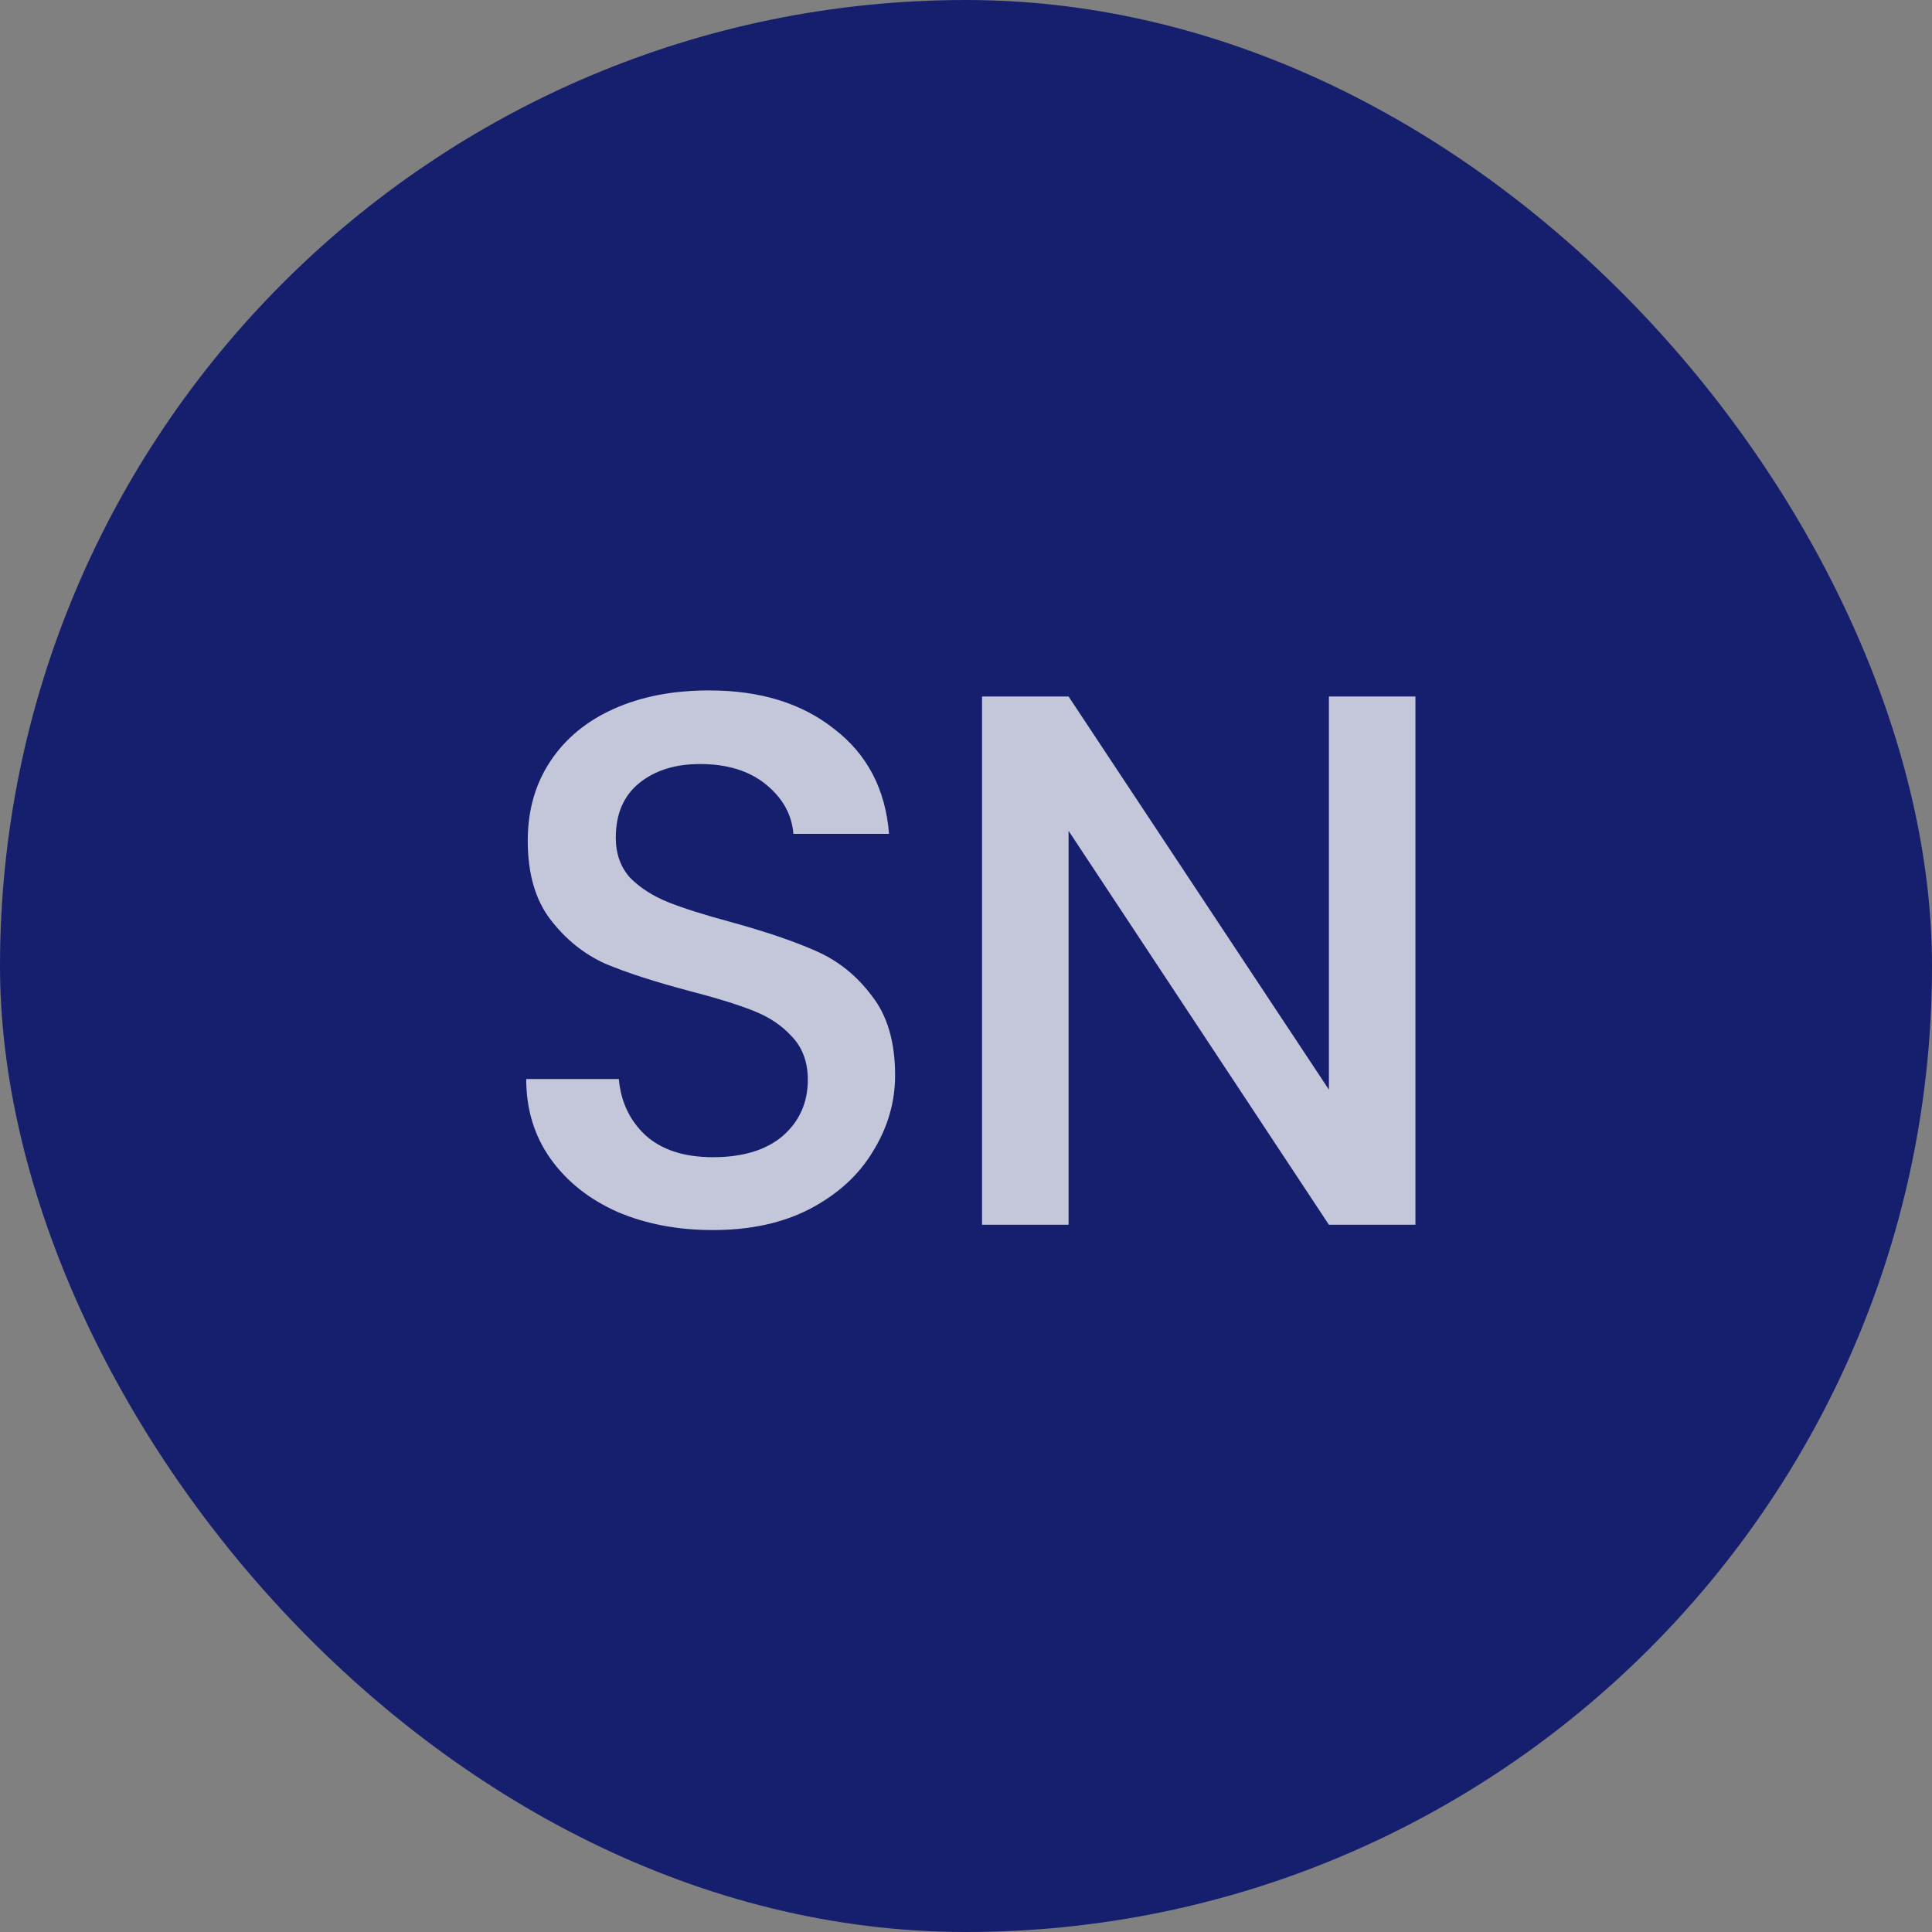
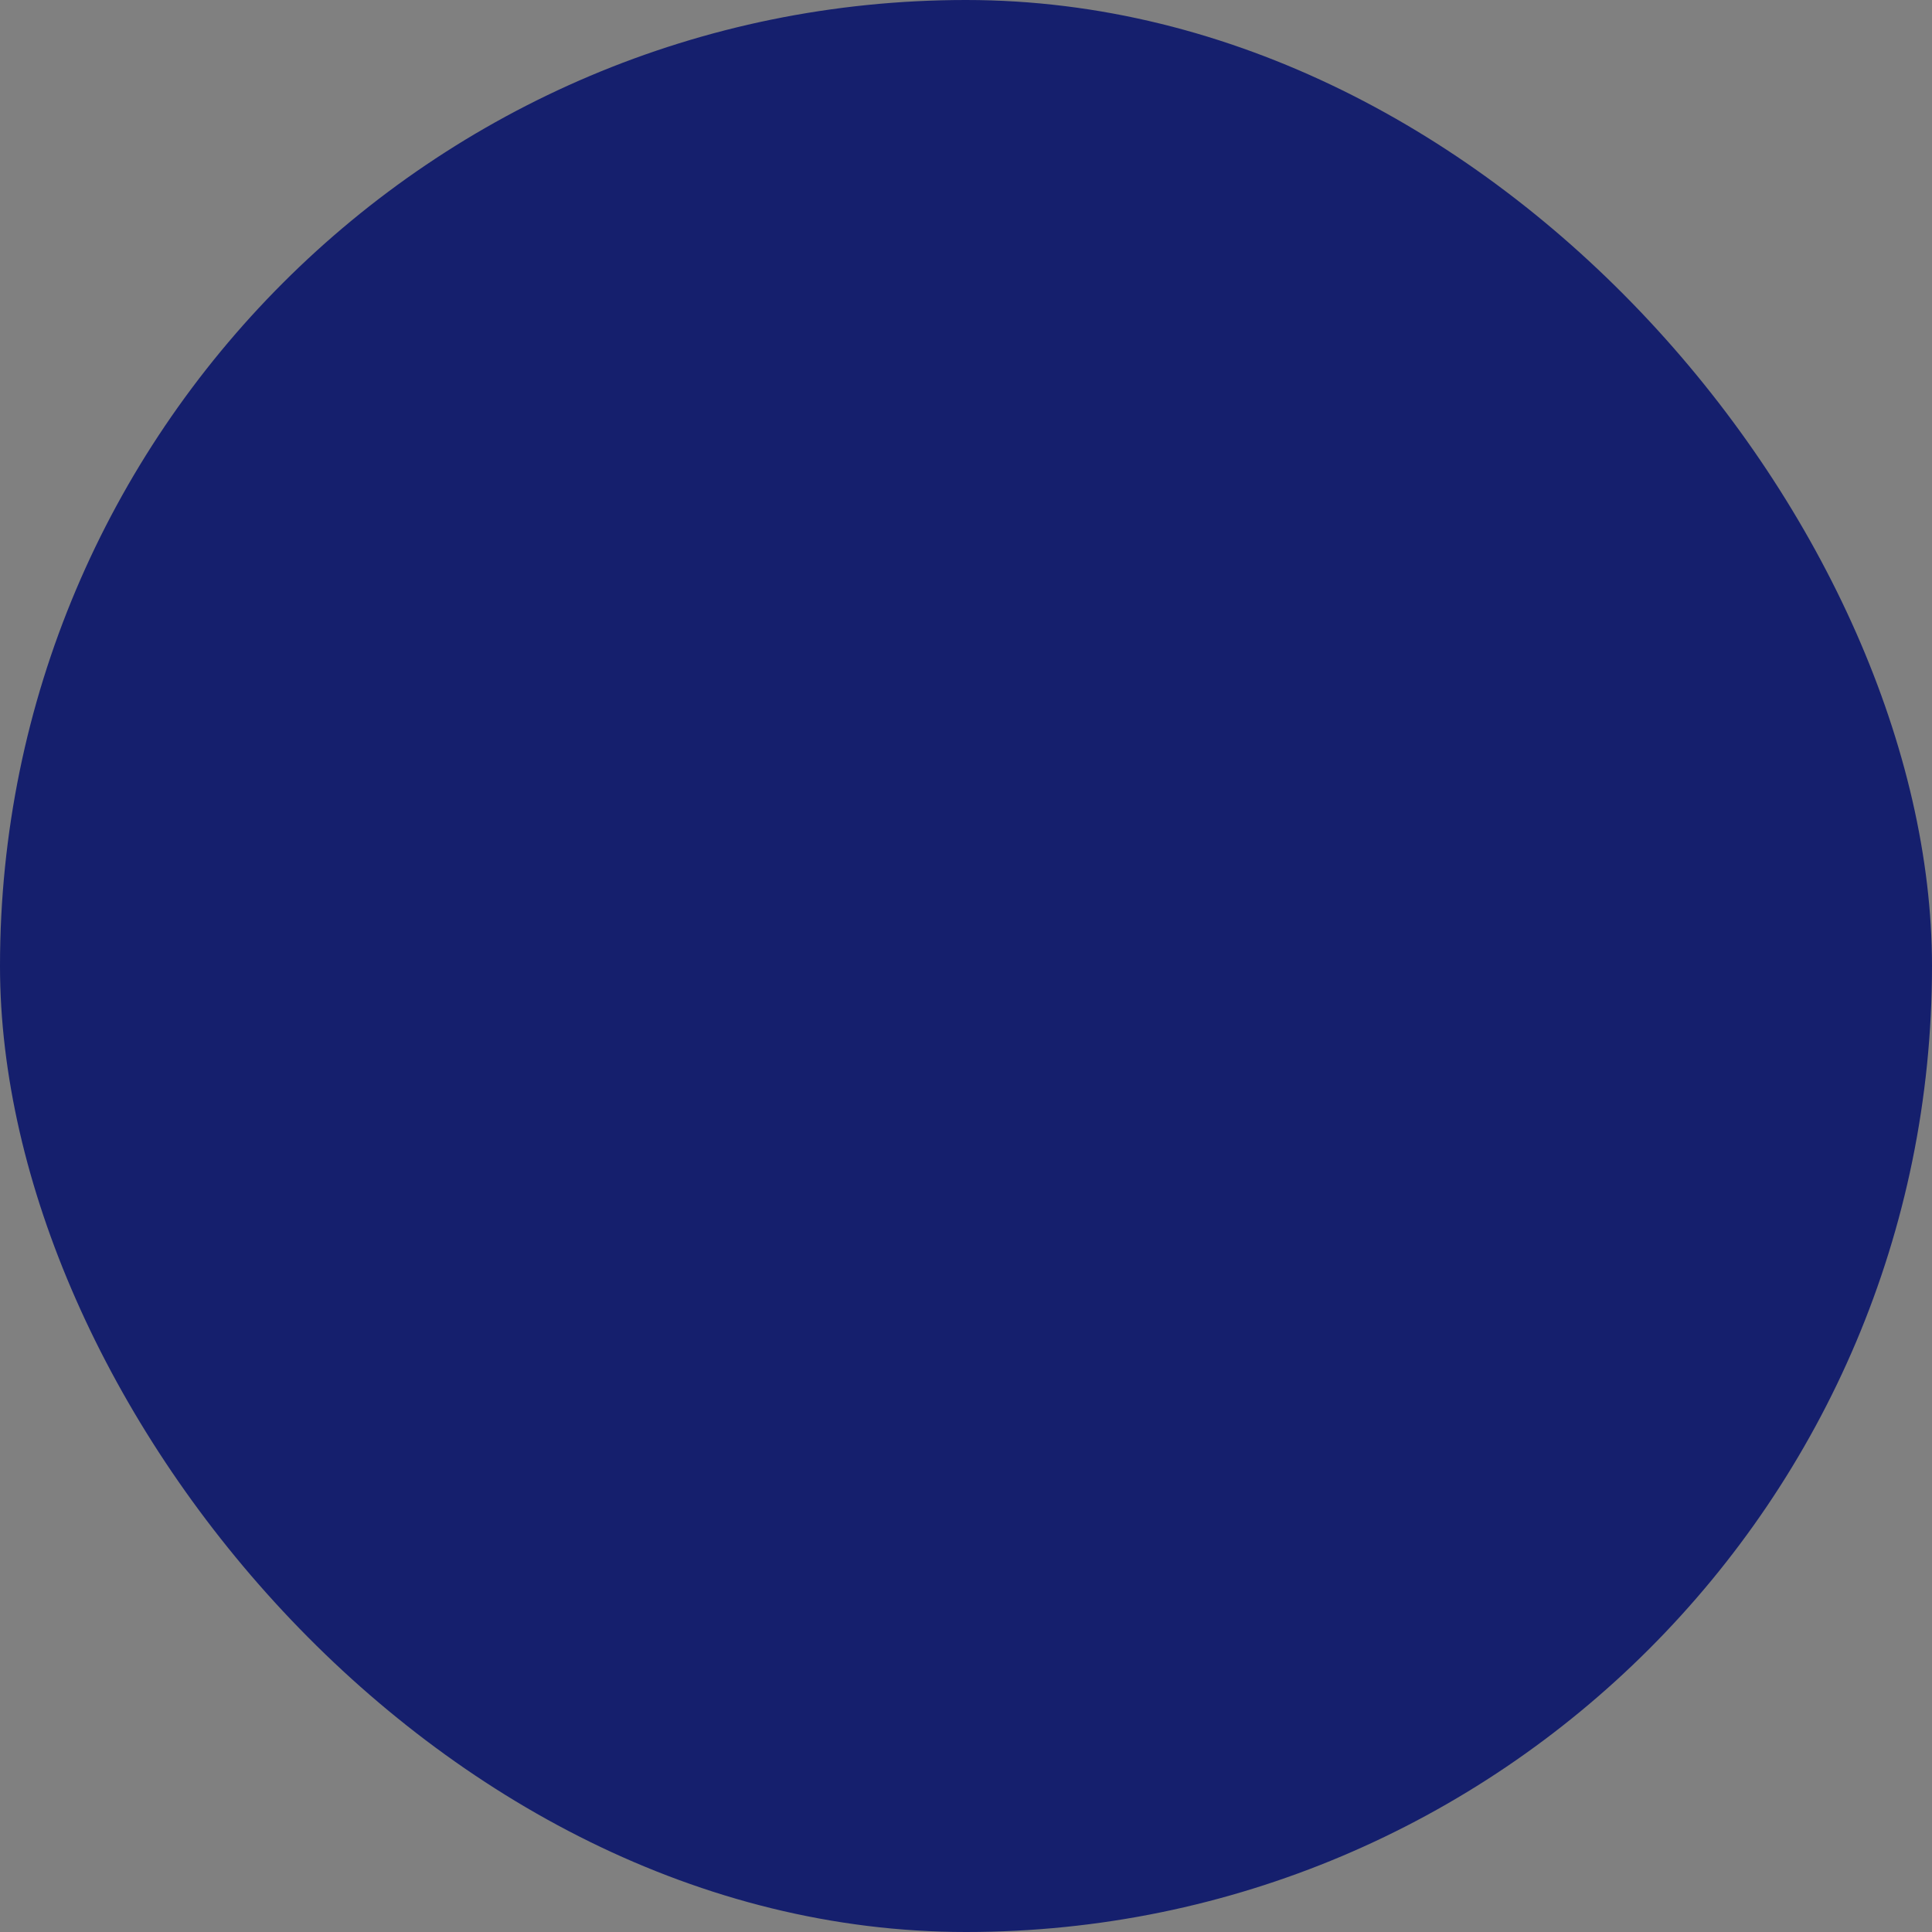
<svg xmlns="http://www.w3.org/2000/svg" width="56" height="56" viewBox="0 0 56 56" fill="none">
  <rect x="0" y="0" width="56" height="56" fill="#808080" stroke="none" />
  <rect width="56" height="56" rx="28" fill="#151F6D" />
-   <path opacity="0.75" d="M20.665 35.654C19.639 35.654 18.715 35.478 17.893 35.126C17.072 34.759 16.427 34.246 15.957 33.586C15.488 32.926 15.253 32.156 15.253 31.276H17.937C17.996 31.936 18.253 32.479 18.707 32.904C19.177 33.329 19.829 33.542 20.665 33.542C21.531 33.542 22.205 33.337 22.689 32.926C23.173 32.501 23.415 31.958 23.415 31.298C23.415 30.785 23.261 30.367 22.953 30.044C22.66 29.721 22.286 29.472 21.831 29.296C21.391 29.12 20.775 28.929 19.983 28.724C18.986 28.46 18.172 28.196 17.541 27.932C16.925 27.653 16.397 27.228 15.957 26.656C15.517 26.084 15.297 25.321 15.297 24.368C15.297 23.488 15.517 22.718 15.957 22.058C16.397 21.398 17.013 20.892 17.805 20.54C18.597 20.188 19.514 20.012 20.555 20.012C22.037 20.012 23.247 20.386 24.185 21.134C25.139 21.867 25.667 22.879 25.769 24.17H22.997C22.953 23.613 22.689 23.136 22.205 22.74C21.721 22.344 21.083 22.146 20.291 22.146C19.573 22.146 18.986 22.329 18.531 22.696C18.077 23.063 17.849 23.591 17.849 24.28C17.849 24.749 17.989 25.138 18.267 25.446C18.561 25.739 18.927 25.974 19.367 26.15C19.807 26.326 20.409 26.517 21.171 26.722C22.183 27.001 23.005 27.279 23.635 27.558C24.281 27.837 24.823 28.269 25.263 28.856C25.718 29.428 25.945 30.198 25.945 31.166C25.945 31.943 25.733 32.677 25.307 33.366C24.897 34.055 24.288 34.613 23.481 35.038C22.689 35.449 21.751 35.654 20.665 35.654ZM41.027 35.5H38.519L30.973 24.082V35.5H28.465V20.188H30.973L38.519 31.584V20.188H41.027V35.5Z" fill="white" />
</svg>